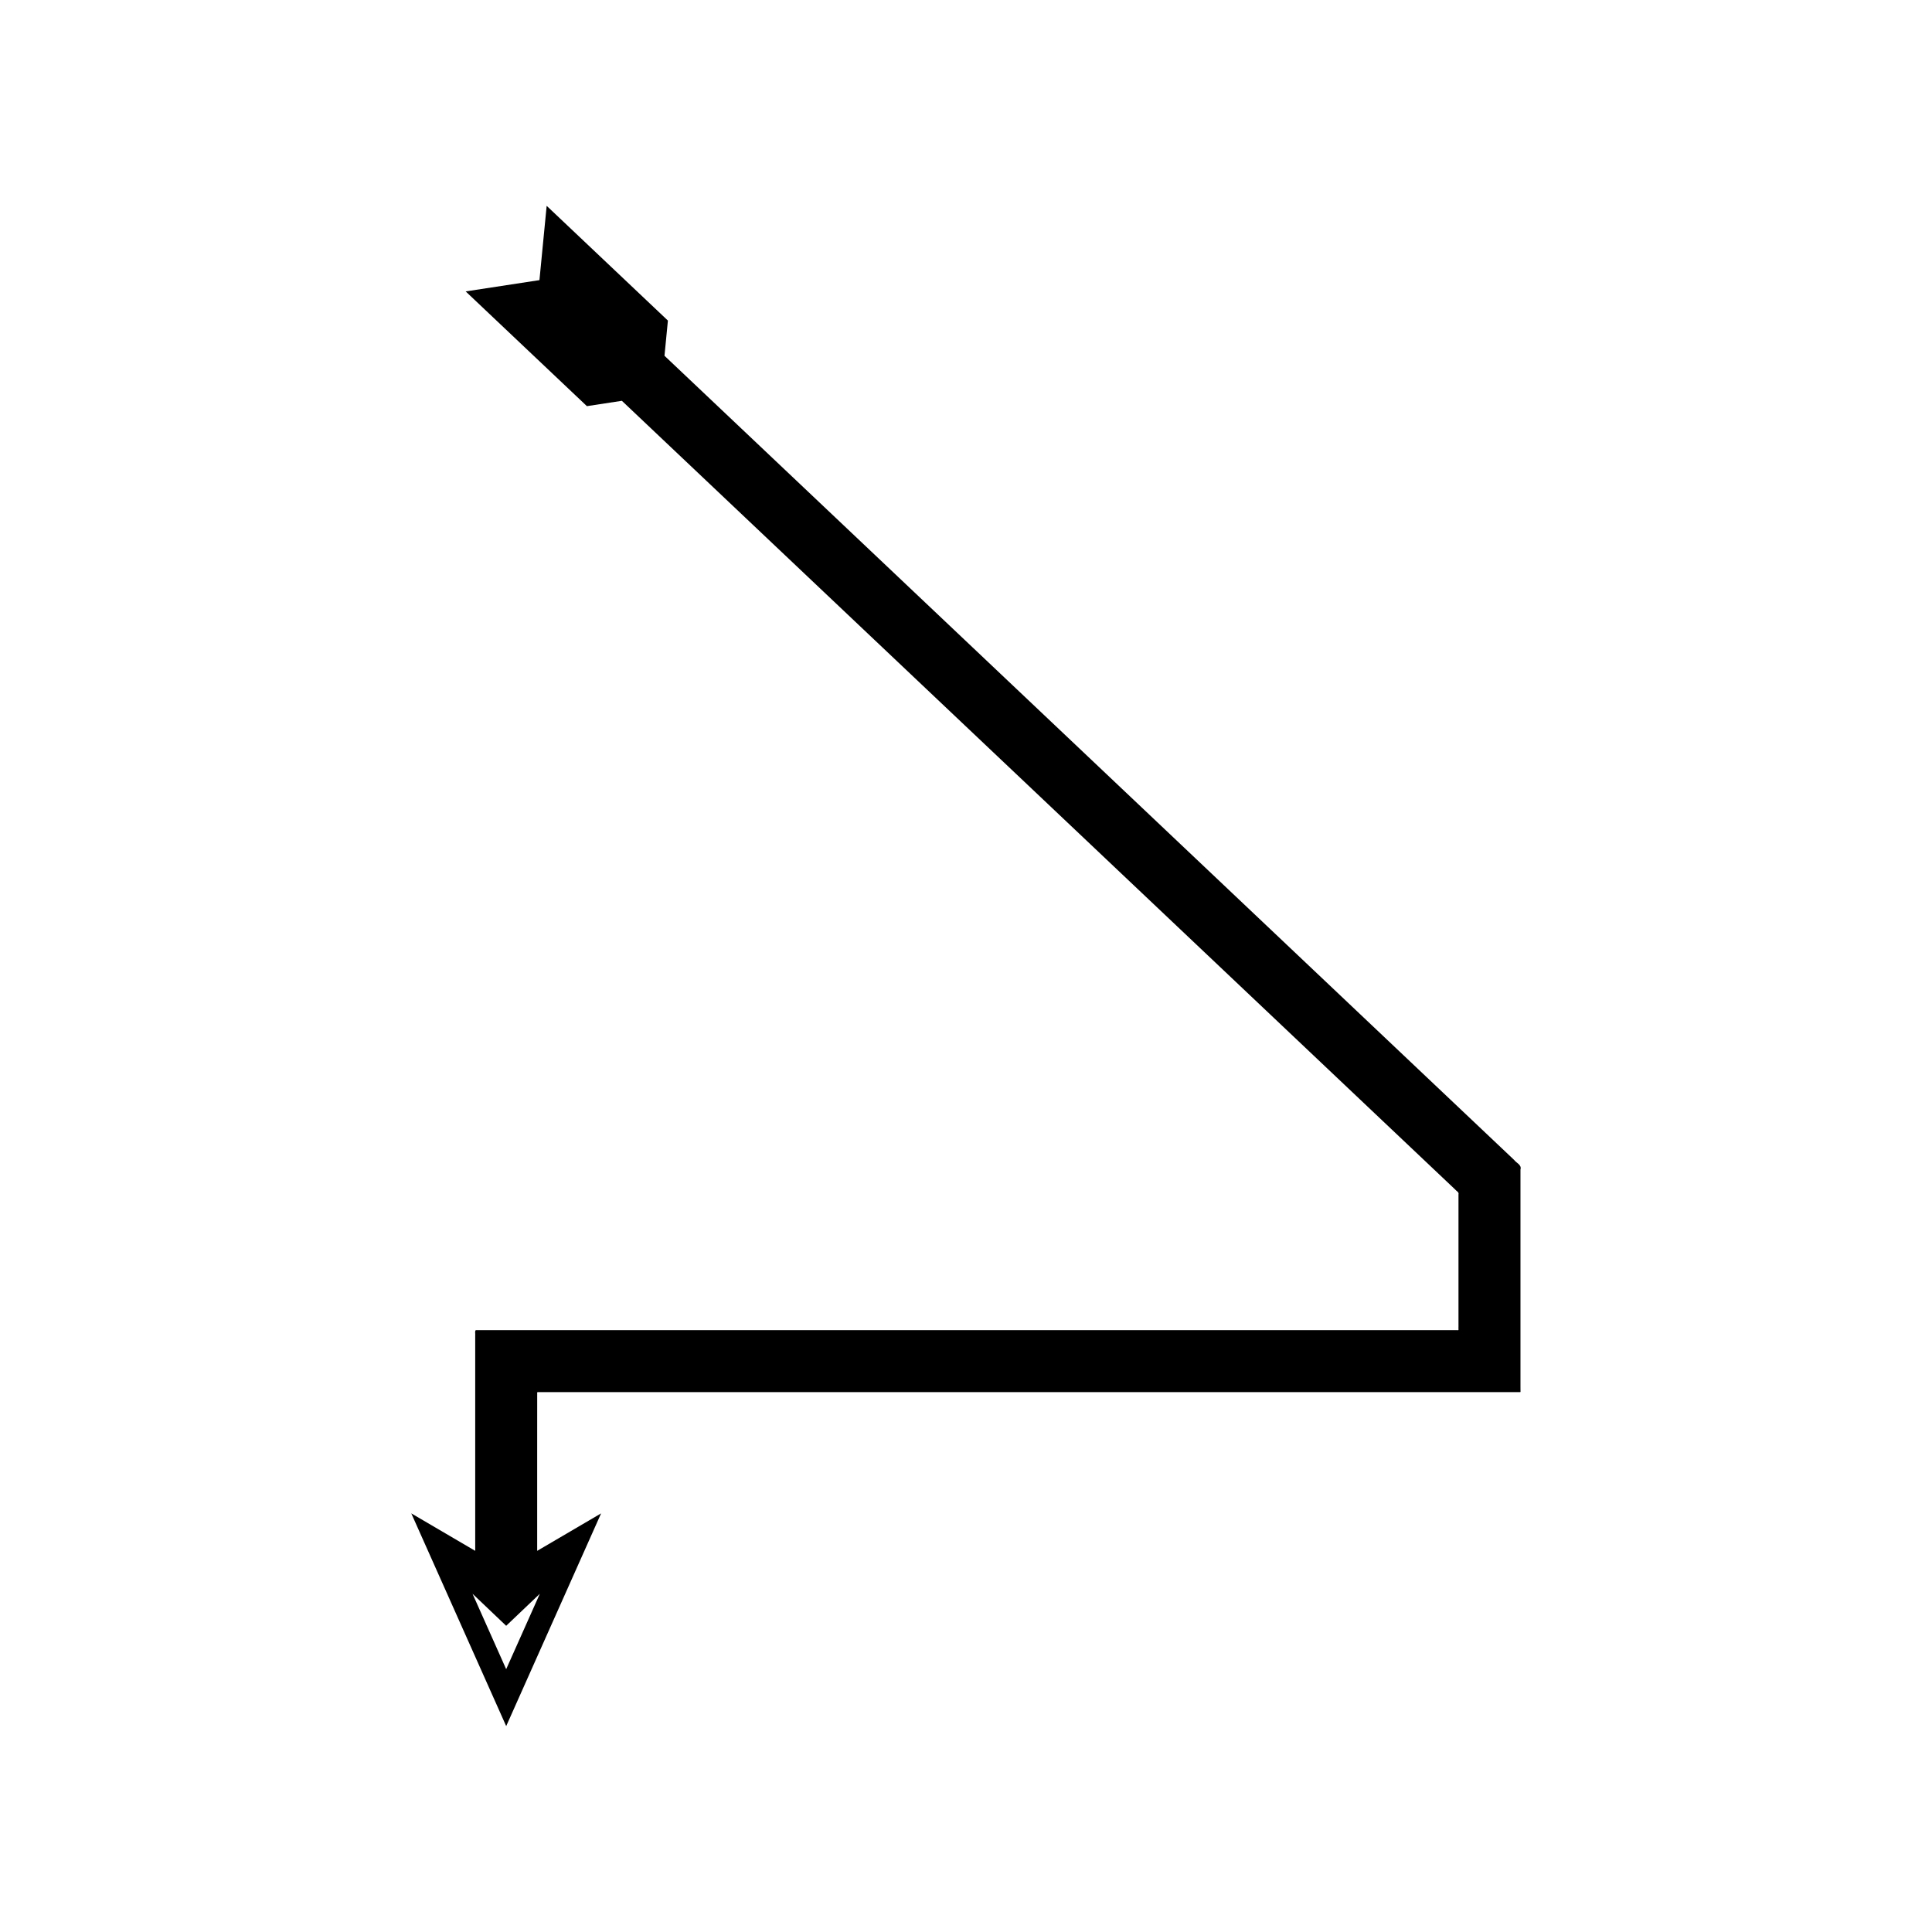
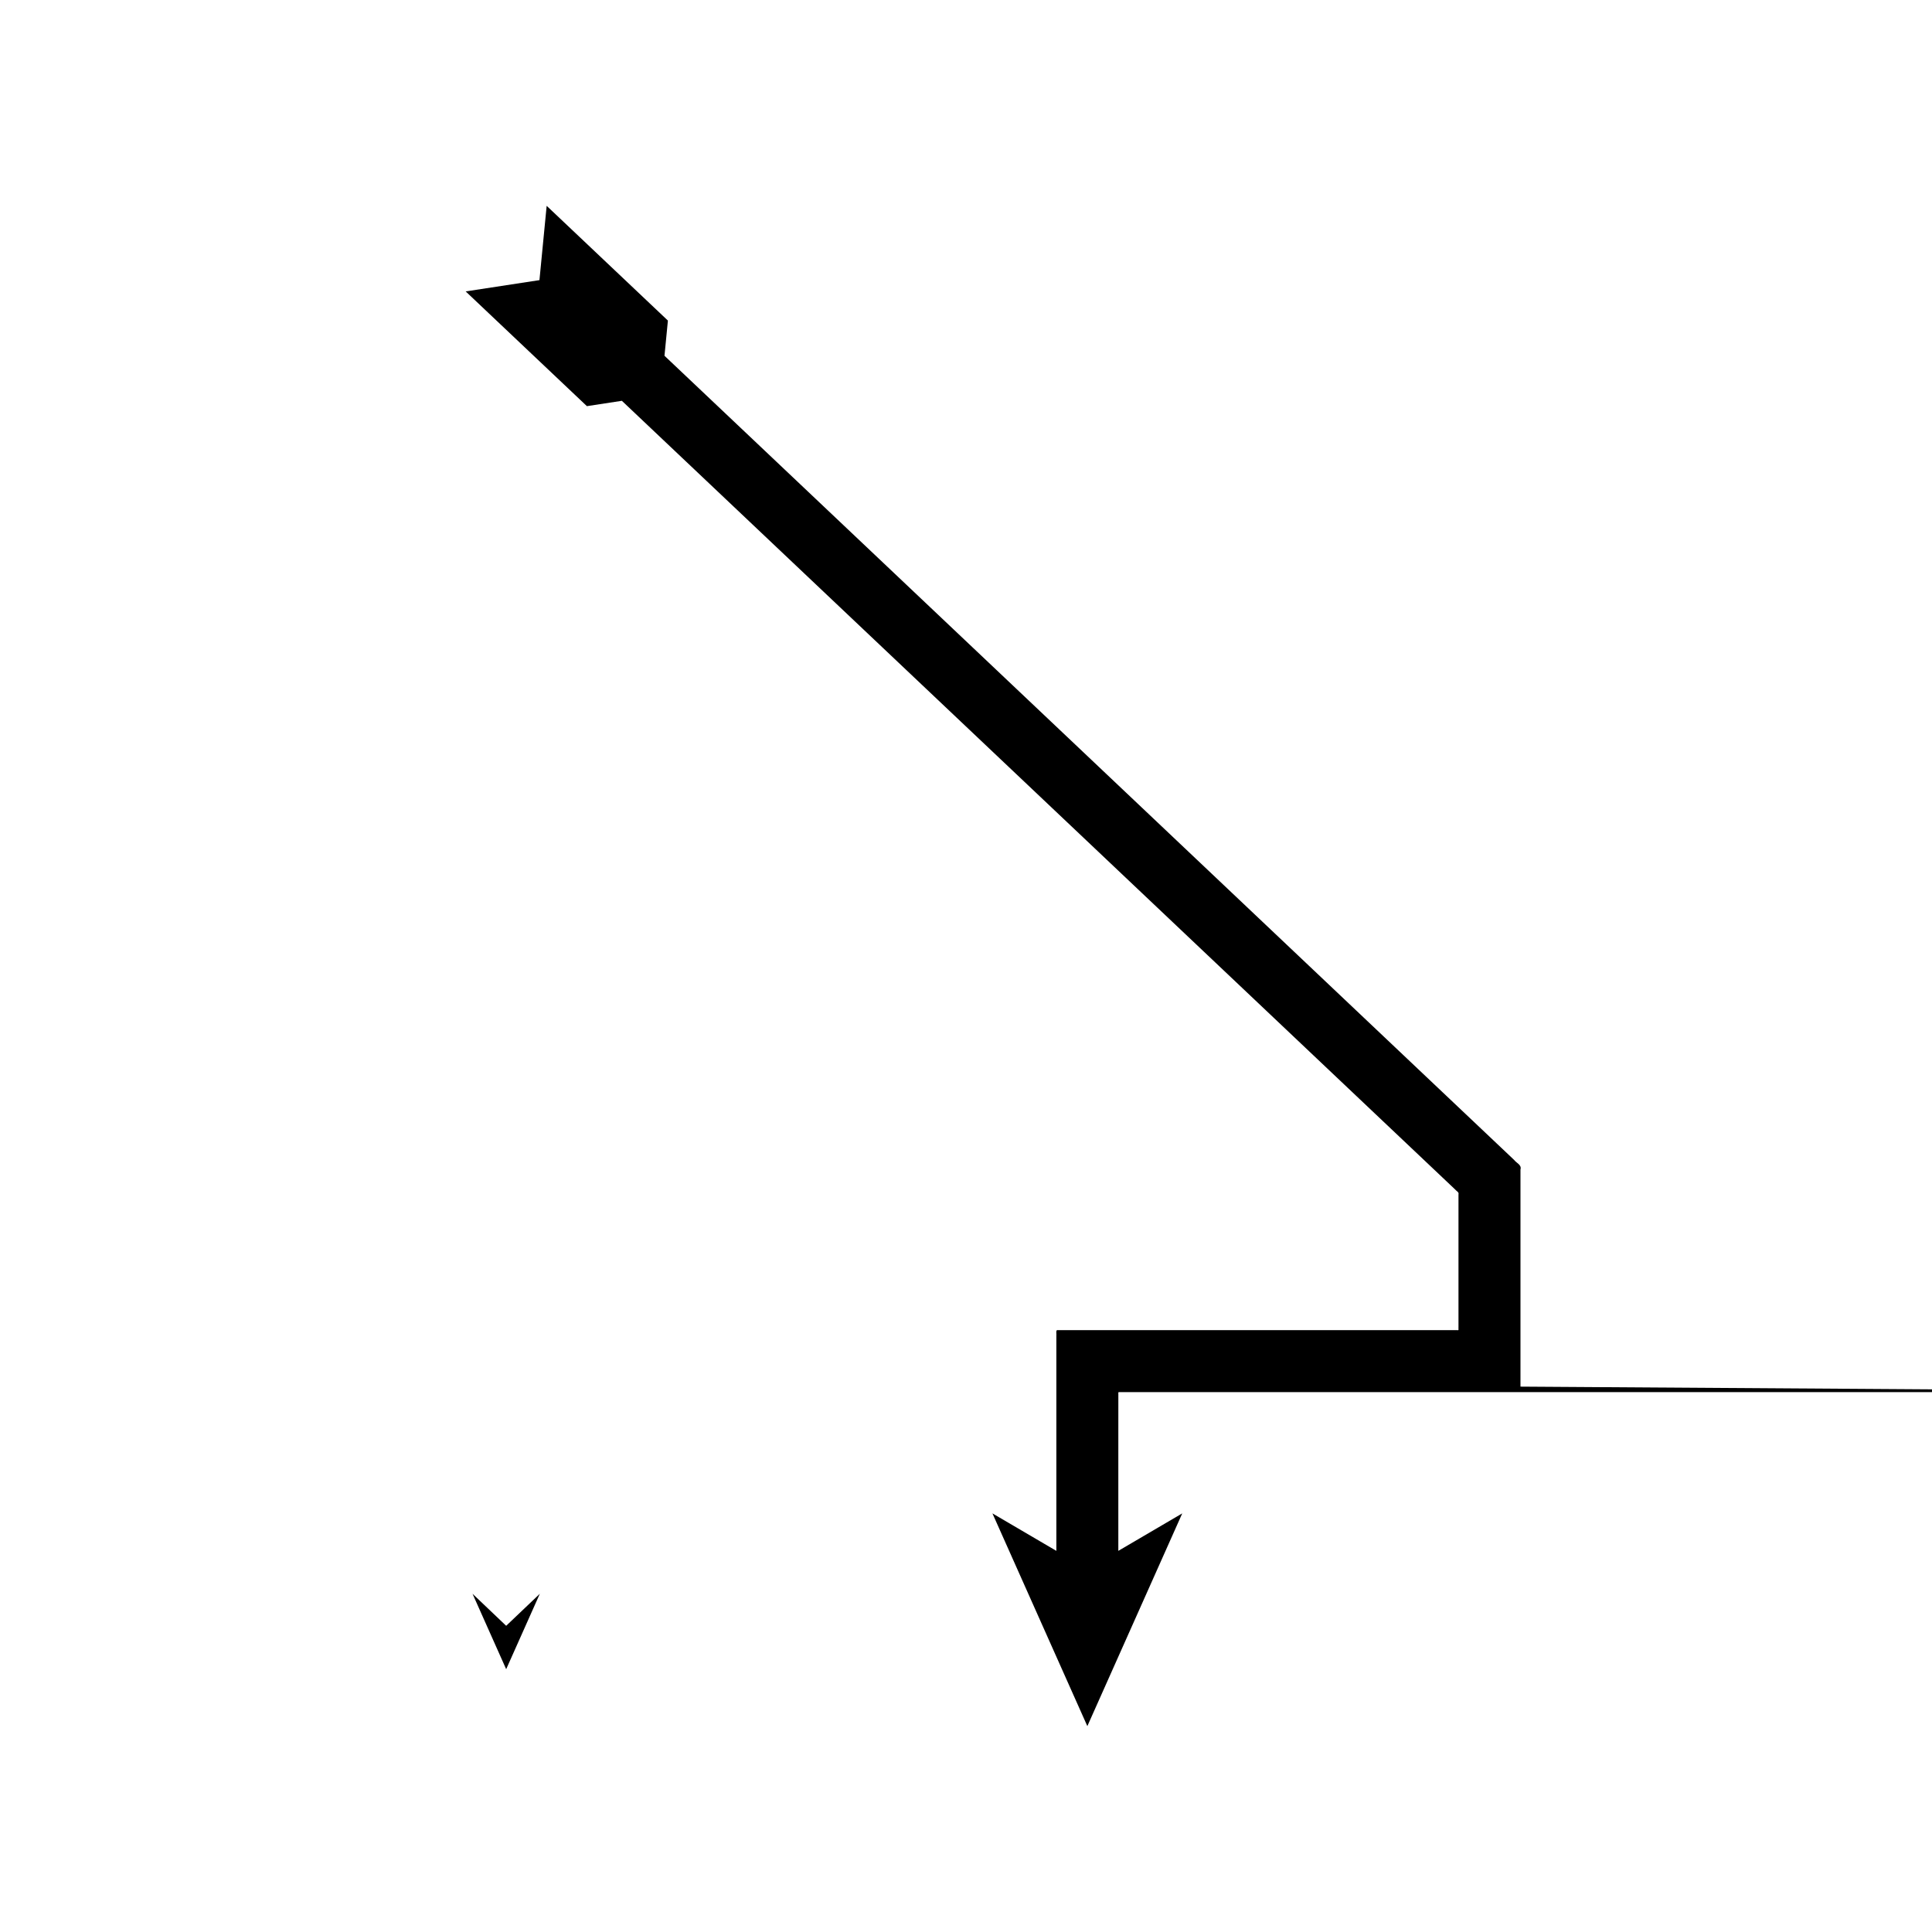
<svg xmlns="http://www.w3.org/2000/svg" fill="#000000" width="800px" height="800px" version="1.1" viewBox="144 144 512 512">
-   <path d="m546.94 511.47v-57.527c0.375-1.258-1.082-1.727-1.695-2.559l-2.387-2.262-8.766-8.297-14.406-13.633-28.809-27.27-57.621-54.539-113.16-107.1 0.906-9.328-32.129-30.406-1.914 19.688-19.551 2.992 32.129 30.406 9.266-1.418 113.16 107.1 57.621 54.539 28.809 27.27 14.406 13.633 5.641 5.34 1.211 1.148c0.312 0.422 1.051 0.66 0.863 1.301v35.211c-0.086 0.258 0.215 0.906-0.293 0.742h-4.133l-154.01-0.004h-101.97c-0.348 0.207-0.098 1.012-0.172 1.484v57.008l-16.941-9.93 25.152 56.379 25.152-56.379-16.941 9.93v-24.145l0.004-13.797v-3.371c0.039-0.242-0.086-0.648 0.09-0.754h260.43c0.133-0.035 0.035-0.301 0.066-0.441zm-259.88 54.895-8.918 19.988-8.918-19.988 8.918 8.488z" />
+   <path d="m546.94 511.47v-57.527c0.375-1.258-1.082-1.727-1.695-2.559l-2.387-2.262-8.766-8.297-14.406-13.633-28.809-27.27-57.621-54.539-113.16-107.1 0.906-9.328-32.129-30.406-1.914 19.688-19.551 2.992 32.129 30.406 9.266-1.418 113.16 107.1 57.621 54.539 28.809 27.27 14.406 13.633 5.641 5.34 1.211 1.148c0.312 0.422 1.051 0.66 0.863 1.301v35.211c-0.086 0.258 0.215 0.906-0.293 0.742h-4.133h-101.97c-0.348 0.207-0.098 1.012-0.172 1.484v57.008l-16.941-9.93 25.152 56.379 25.152-56.379-16.941 9.93v-24.145l0.004-13.797v-3.371c0.039-0.242-0.086-0.648 0.09-0.754h260.43c0.133-0.035 0.035-0.301 0.066-0.441zm-259.88 54.895-8.918 19.988-8.918-19.988 8.918 8.488z" />
</svg>